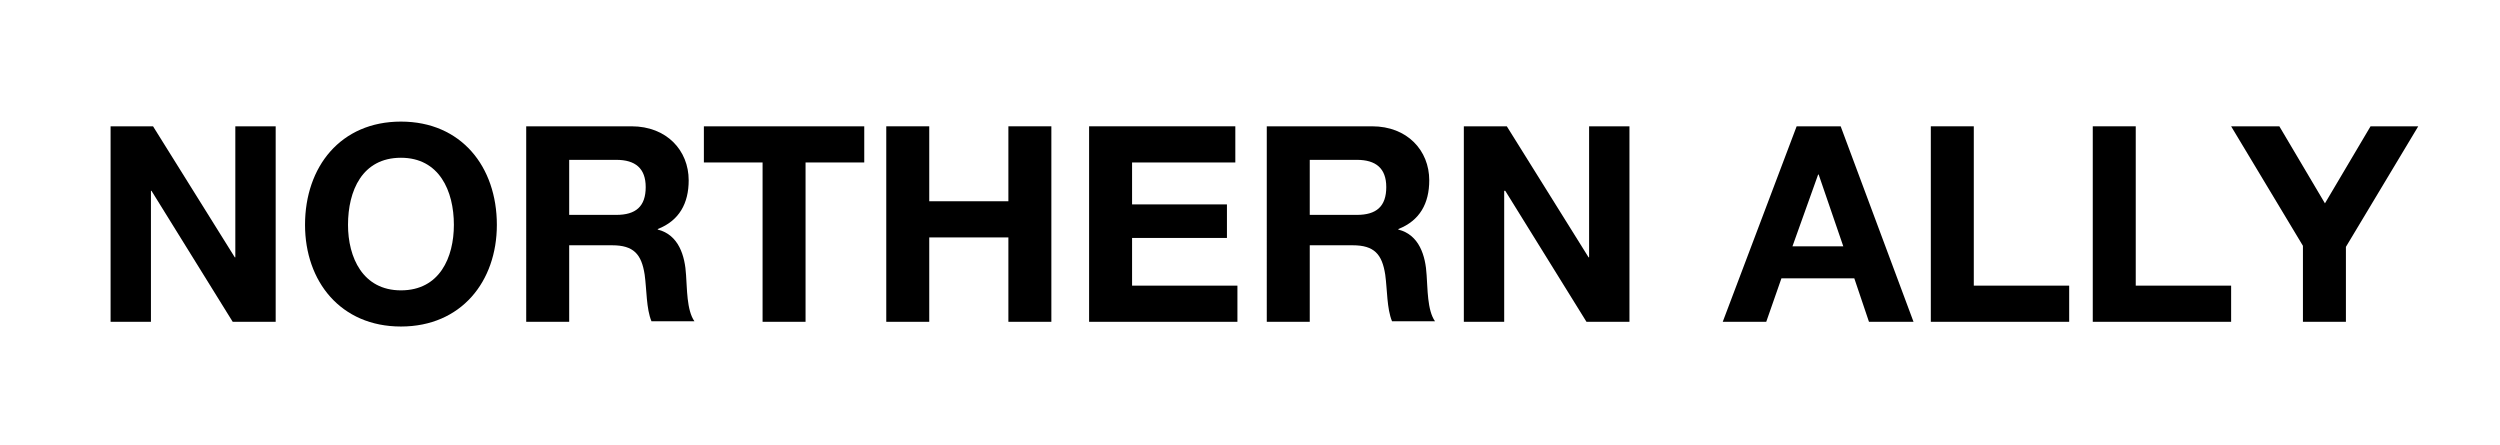
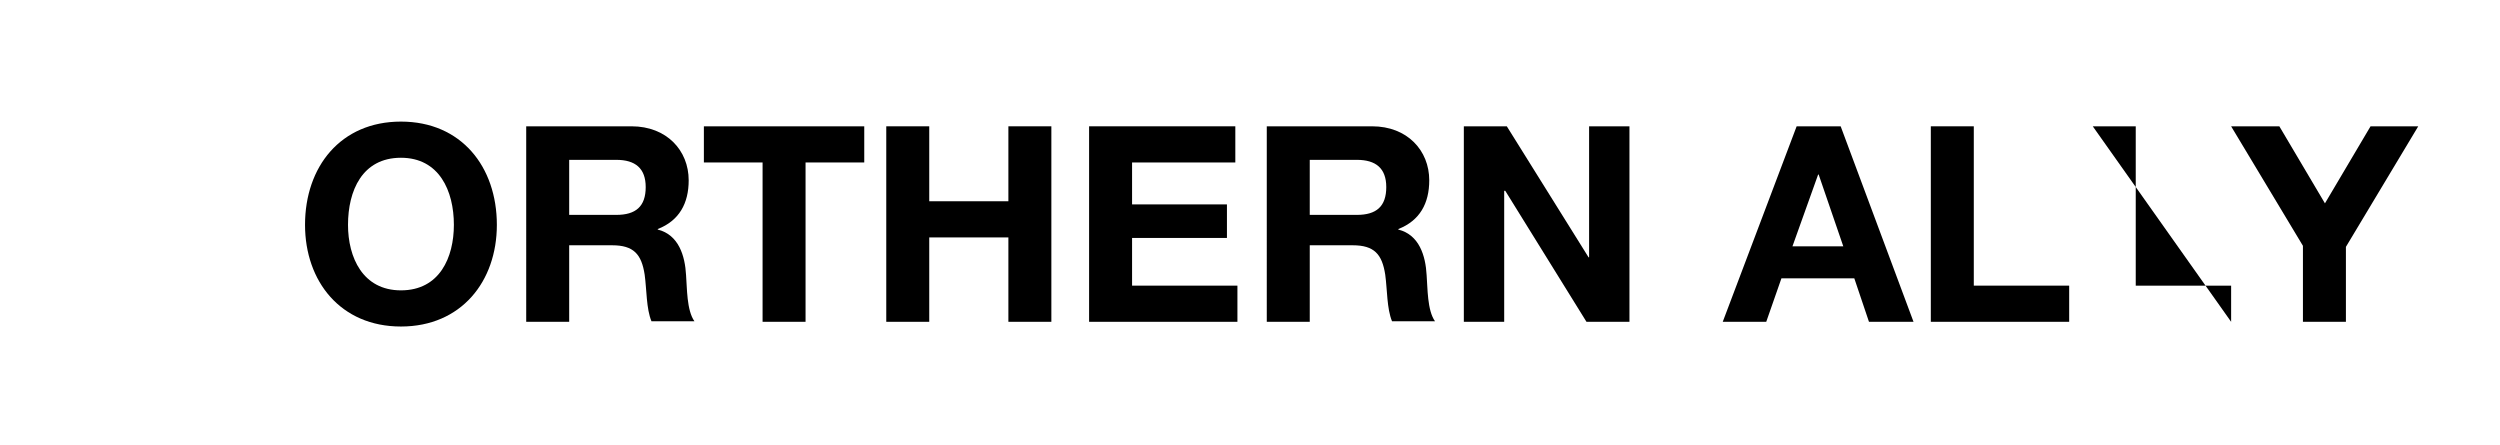
<svg xmlns="http://www.w3.org/2000/svg" version="1.1" id="Layer_1" x="0px" y="0px" viewBox="0 0 477 85" style="enable-background:new 0 0 477 85;" xml:space="preserve">
  <g>
-     <path d="M21.1,24.1h8.1l15.6,25h0.1v-25h7.7v37.3h-8.2l-15.5-25h-0.1v25h-7.7C21.1,61.4,21.1,24.1,21.1,24.1z" />
    <path d="M76.5,23.2c11.5,0,18.3,8.6,18.3,19.7c0,10.8-6.8,19.4-18.3,19.4s-18.3-8.6-18.3-19.4C58.2,31.8,65,23.2,76.5,23.2z    M76.5,55.4c7.4,0,10.1-6.3,10.1-12.5c0-6.5-2.8-12.8-10.1-12.8c-7.4,0-10.1,6.3-10.1,12.8C66.4,49.1,69.2,55.4,76.5,55.4z" />
    <path d="M100.4,24.1h20.1c6.7,0,10.9,4.6,10.9,10.3c0,4.4-1.8,7.7-5.9,9.3v0.1c4,1,5.2,5,5.4,8.7c0.2,2.4,0.1,6.7,1.6,8.8h-8.2   c-1-2.4-0.9-6-1.3-8.9c-0.6-3.9-2.1-5.6-6.2-5.6h-8.2v14.6h-8.2C100.4,61.4,100.4,24.1,100.4,24.1z M108.6,41h9   c3.7,0,5.6-1.6,5.6-5.3c0-3.6-2-5.2-5.6-5.2h-9V41z" />
    <path d="M145.5,31h-11.2v-6.9h30.6V31h-11.2v30.4h-8.2L145.5,31L145.5,31z" />
    <path d="M169.1,24.1h8.2v14.3h15.1V24.1h8.2v37.3h-8.2V45.3h-15.1v16.1h-8.2V24.1z" />
    <path d="M207.8,24.1h27.9V31H216v8h18.1v6.4H216v9.1h20.1v6.9h-28.3V24.1z" />
    <path d="M241.7,24.1h20.1c6.7,0,10.9,4.6,10.9,10.3c0,4.4-1.8,7.7-5.9,9.3v0.1c4,1,5.2,5,5.4,8.7c0.2,2.4,0.1,6.7,1.6,8.8h-8.2   c-1-2.4-0.9-6-1.3-8.9c-0.6-3.9-2.1-5.6-6.2-5.6h-8.2v14.6h-8.2L241.7,24.1L241.7,24.1z M249.9,41h9c3.7,0,5.6-1.6,5.6-5.3   c0-3.6-2-5.2-5.6-5.2h-9V41z" />
    <path d="M279.4,24.1h8.1l15.6,25h0.1v-25h7.7v37.3h-8.2l-15.5-25H287v25h-7.7V24.1H279.4z" />
    <path d="M342.8,24.1h8.4l13.9,37.3h-8.5l-2.8-8.3h-13.9l-2.9,8.3h-8.3L342.8,24.1z M342,47h9.7L347,33.3h-0.1L342,47z" />
    <path d="M368.4,24.1h8.2v30.4h18.2v6.9h-26.4L368.4,24.1L368.4,24.1z" />
-     <path d="M399.3,24.1h8.2v30.4h18.2v6.9h-26.4L399.3,24.1L399.3,24.1z" />
+     <path d="M399.3,24.1h8.2v30.4h18.2v6.9L399.3,24.1L399.3,24.1z" />
    <path d="M439.4,46.9l-13.7-22.8h9.2l8.7,14.7l8.7-14.7h9.1l-13.8,23v14.3h-8.2L439.4,46.9L439.4,46.9z" />
  </g>
</svg>